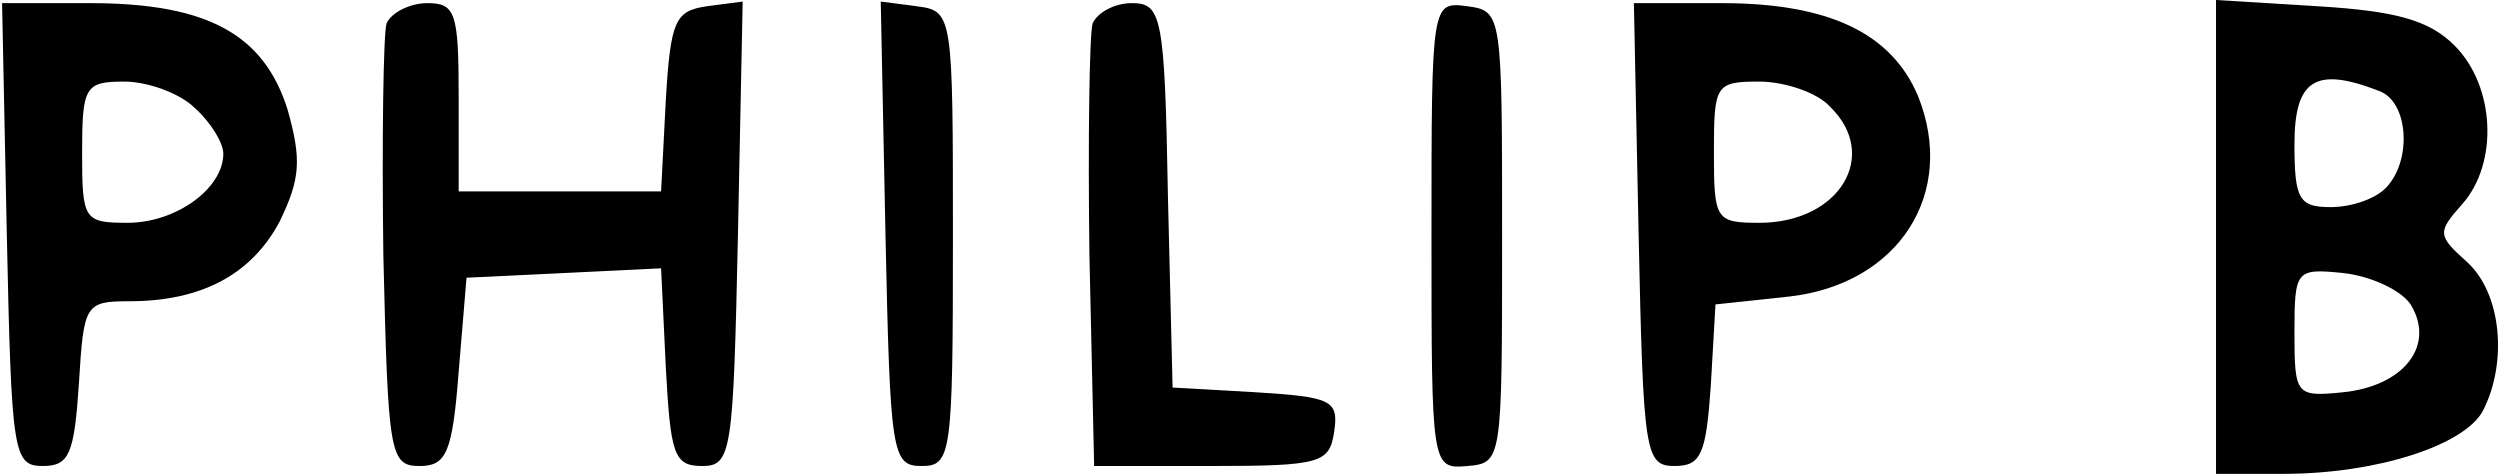
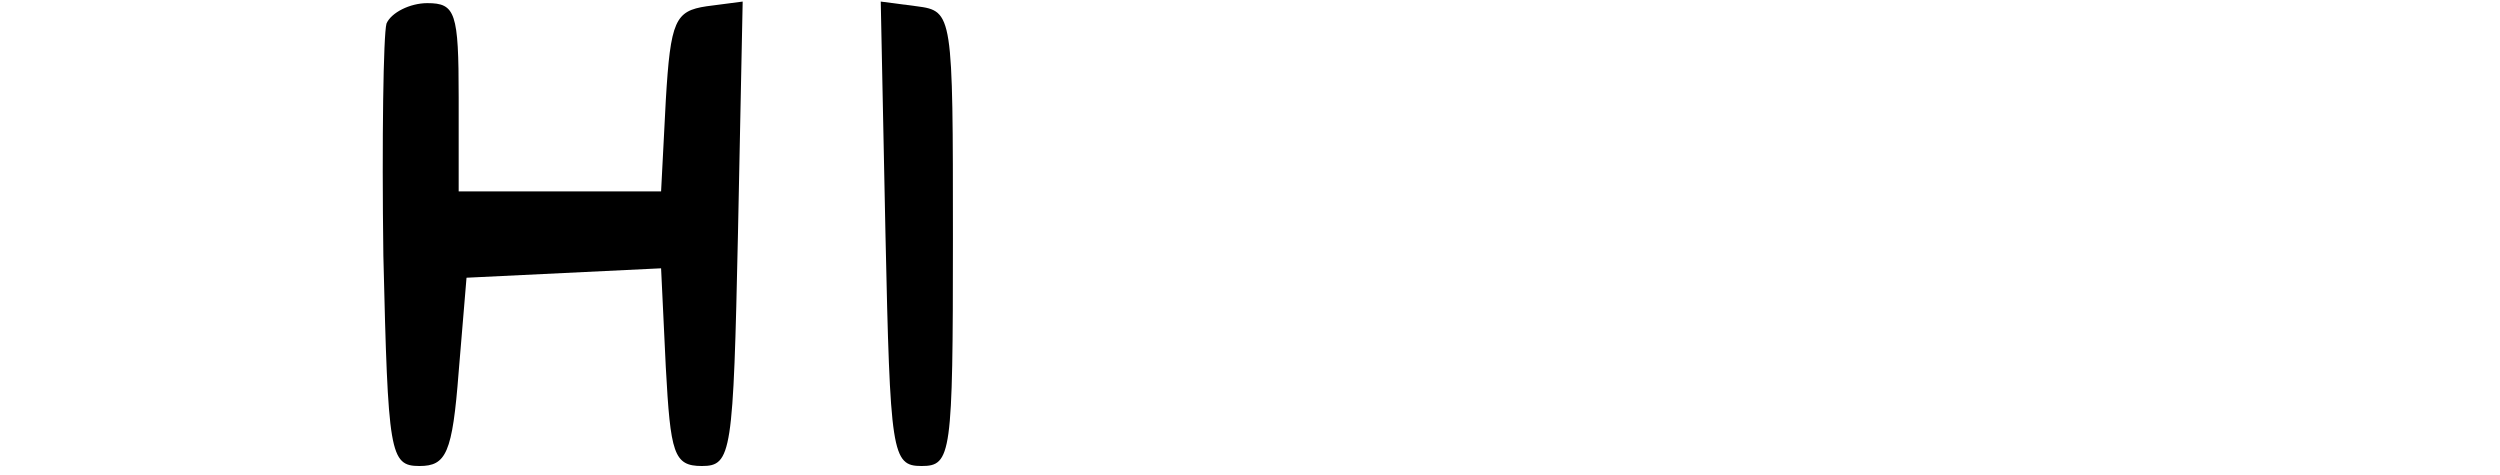
<svg xmlns="http://www.w3.org/2000/svg" width="1141" height="217" viewBox="0 0 1141 217" fill="none">
-   <path d="M3.1 106.701C5.248 206.957 5.964 212.686 19.57 212.686C31.744 212.686 33.892 206.957 36.041 174.731C38.189 138.926 38.905 137.494 58.956 137.494C91.898 137.494 114.813 125.32 127.703 100.972C137.013 81.637 137.729 73.043 131.284 50.127C120.542 15.754 94.762 1.432 41.054 1.432H0.951L3.1 106.701ZM89.033 49.411C96.194 55.856 101.923 65.166 101.923 70.179C101.923 85.933 80.44 101.688 58.24 101.688C38.189 101.688 37.473 100.256 37.473 69.463C37.473 39.386 38.905 37.237 56.808 37.237C66.834 37.237 81.872 42.25 89.033 49.411Z" fill="black" />
  <path d="M176.399 10.741C174.967 15.754 174.251 63.734 174.967 116.726C177.115 206.957 177.831 212.686 191.438 212.686C203.612 212.686 206.476 206.957 209.34 169.719L212.921 126.752L257.32 124.603L301.719 122.455L303.868 167.57C306.016 206.957 307.448 212.686 320.338 212.686C333.944 212.686 334.66 206.957 336.809 106.701L338.957 0.716L322.487 2.864C308.164 5.012 306.016 9.309 303.868 45.831L301.719 87.365H255.888H209.34V44.399C209.34 5.728 207.908 1.432 195.018 1.432C187.141 1.432 178.548 5.728 176.399 10.741Z" fill="black" />
  <path d="M404.123 106.701C406.271 206.957 406.987 212.686 420.594 212.686C434.2 212.686 434.916 207.673 434.916 108.849C434.916 6.445 434.916 5.012 418.445 2.864L401.975 0.716L404.123 106.701Z" fill="black" />
-   <path d="M498.651 10.741C497.218 15.754 496.502 63.734 497.218 116.726L499.367 212.686H553.075C603.203 212.686 606.784 211.253 608.932 196.931C611.081 182.609 607.5 181.177 573.127 179.028L535.173 176.88L533.024 88.798C531.592 7.161 530.16 1.432 516.554 1.432C508.676 1.432 500.799 5.728 498.651 10.741Z" fill="black" />
-   <path d="M653.332 107.417C653.332 213.402 653.332 214.118 669.803 212.686C685.557 211.253 685.557 210.537 685.557 108.133C685.557 6.445 685.557 5.012 669.803 2.864C653.332 0.716 653.332 0.716 653.332 107.417Z" fill="black" />
-   <path d="M747.858 106.701C750.006 206.957 750.722 212.686 764.328 212.686C776.502 212.686 778.651 206.957 780.799 176.164L782.947 138.926L816.605 135.345C866.733 129.616 893.229 88.082 875.326 43.682C863.152 15.038 834.508 1.432 785.812 1.432H745.709L747.858 106.701ZM835.224 48.695C858.139 70.895 839.52 101.688 802.999 101.688C782.947 101.688 782.231 100.256 782.231 69.463C782.231 38.67 782.947 37.237 802.999 37.237C814.456 37.237 829.495 42.25 835.224 48.695Z" fill="black" />
-   <path d="M1011.39 108.133V216.267H1042.18C1084.43 216.267 1124.53 203.377 1133.13 187.622C1144.59 165.422 1141.72 133.913 1125.97 119.591C1112.36 107.417 1112.36 105.985 1123.82 93.095C1140.29 74.476 1138.86 39.386 1120.24 20.767C1108.78 9.309 1093.74 5.013 1057.94 2.864L1011.39 -1.78814e-06V108.133ZM1085.86 41.535C1099.47 46.547 1100.9 73.76 1088.73 85.934C1083.72 90.947 1072.97 94.527 1063.67 94.527C1049.34 94.527 1047.19 90.947 1047.19 65.882C1047.19 36.522 1056.5 30.077 1085.86 41.535ZM1100.19 138.926C1111.64 157.545 1097.32 176.164 1069.39 179.029C1047.91 181.177 1047.19 180.461 1047.19 151.816C1047.19 123.172 1047.91 122.456 1069.39 124.604C1082.28 126.036 1095.89 132.481 1100.19 138.926Z" fill="black" />
</svg>